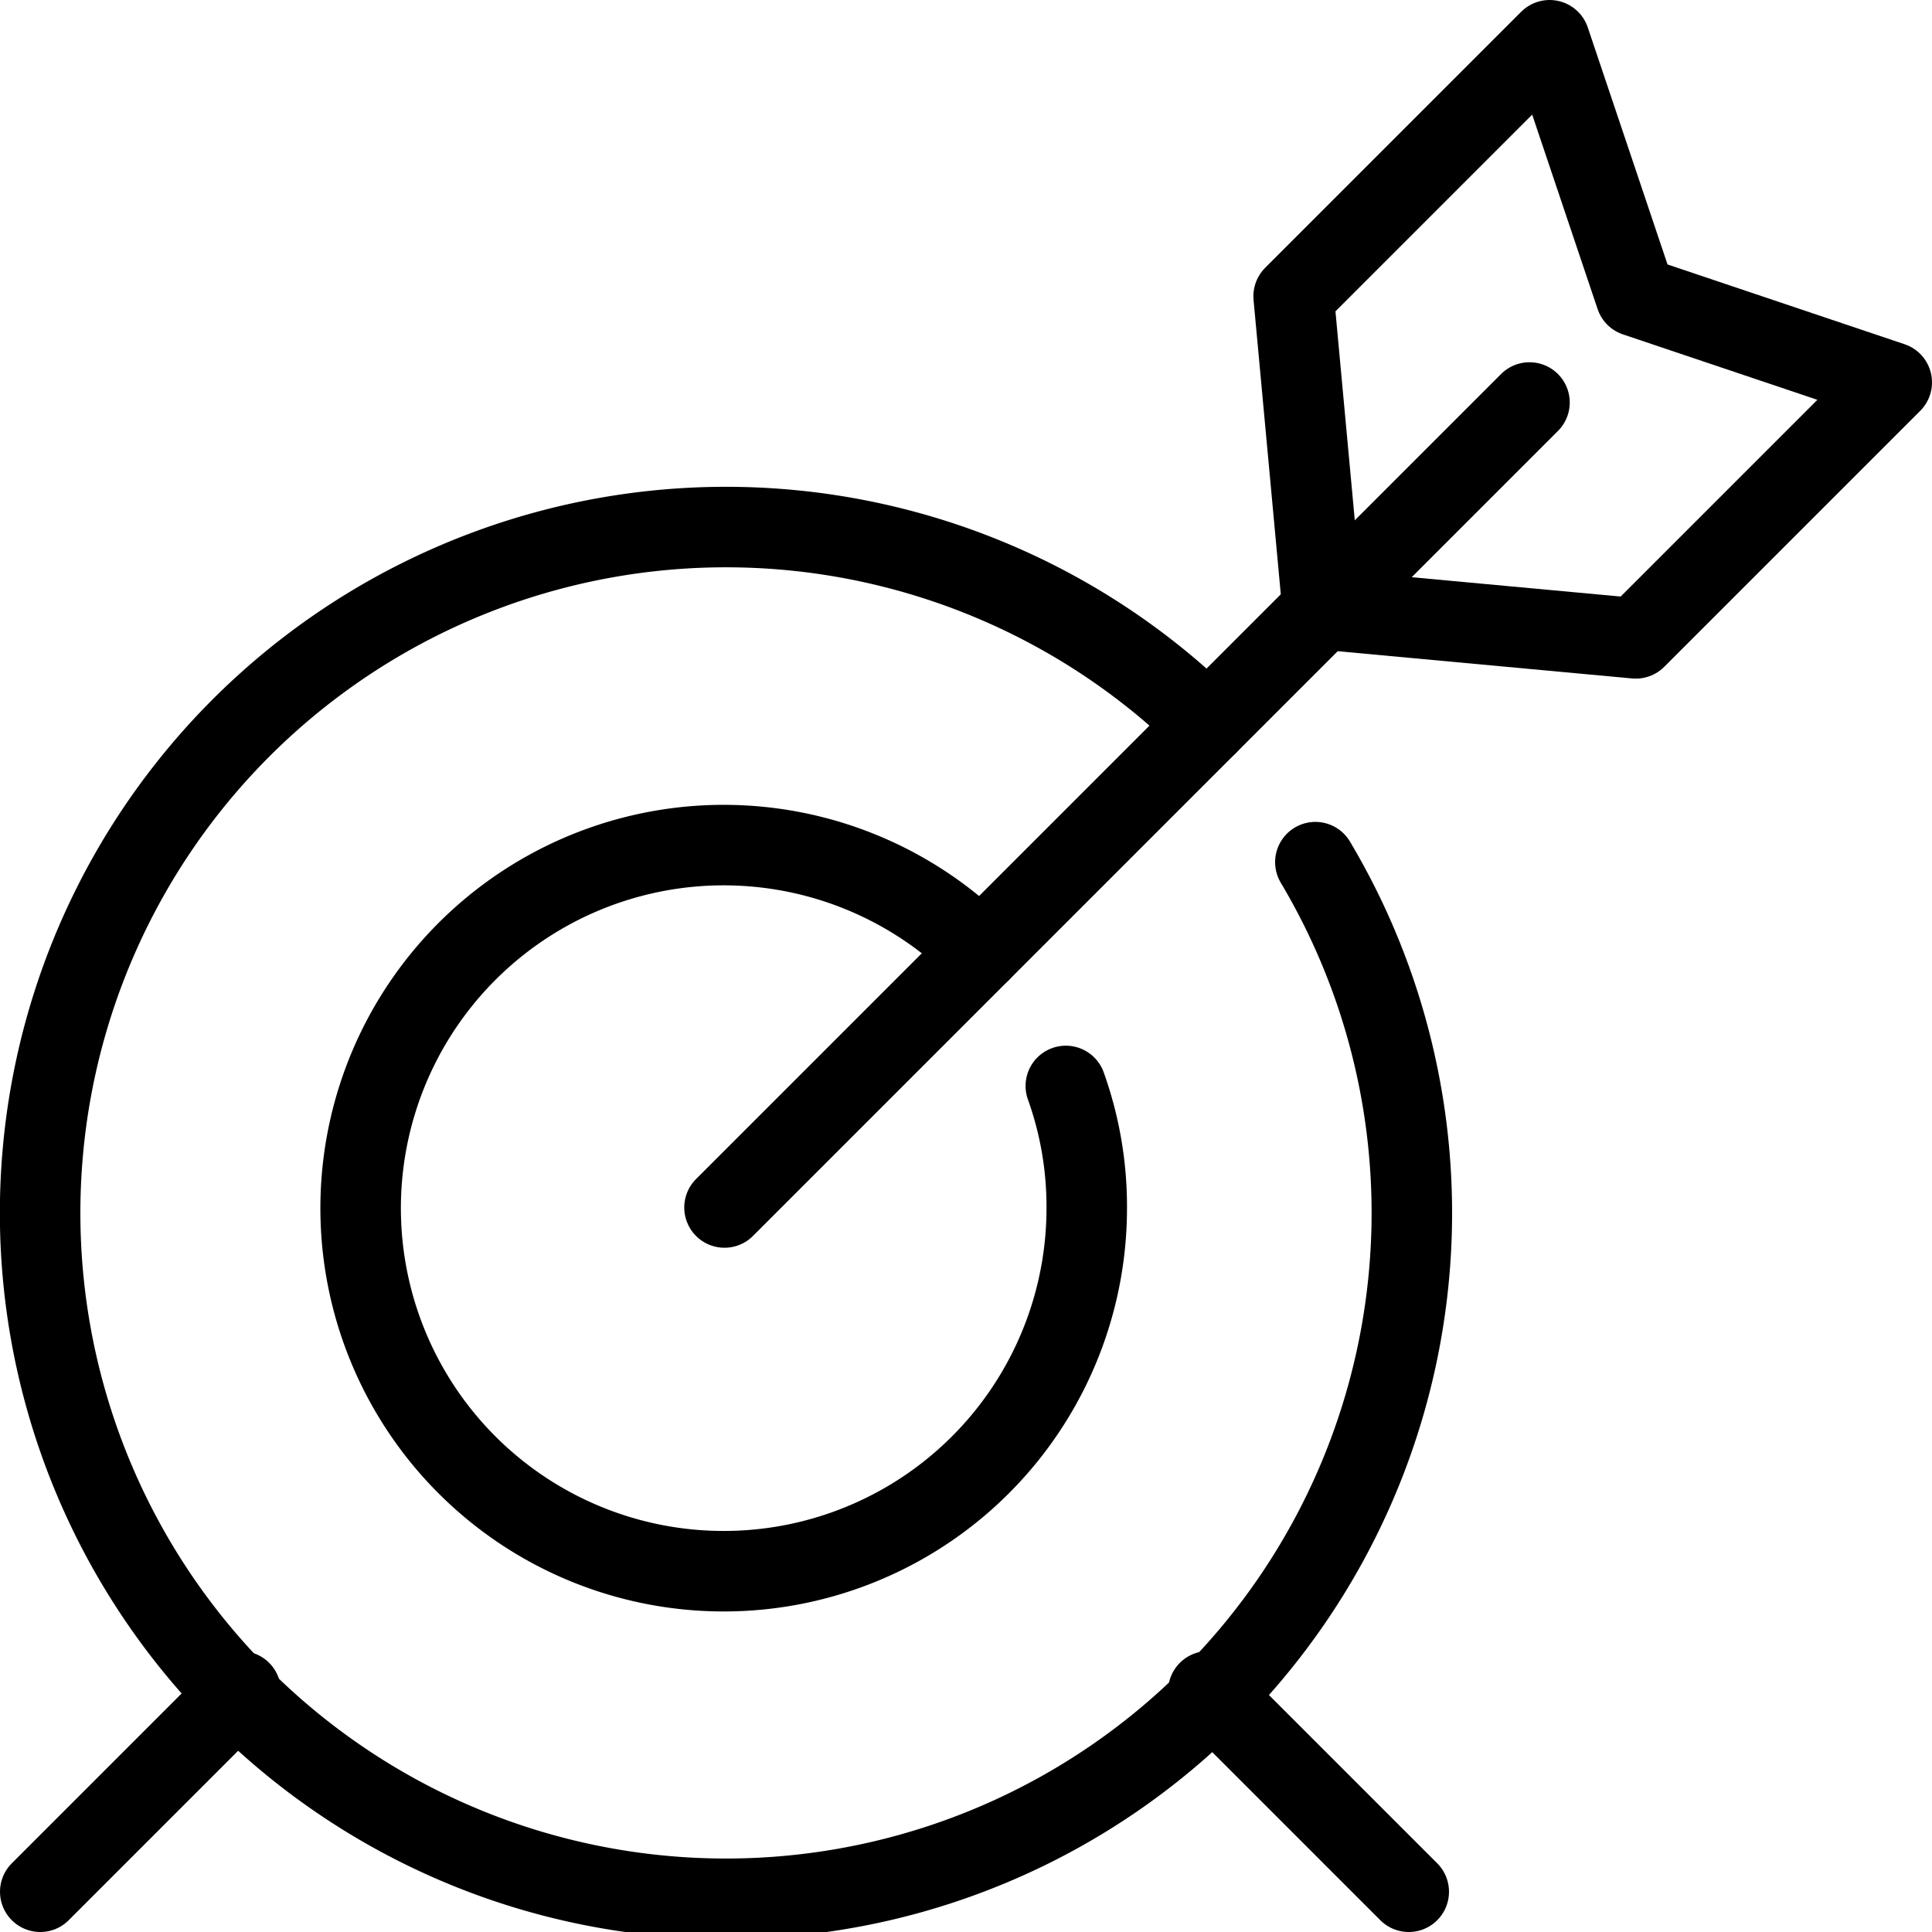
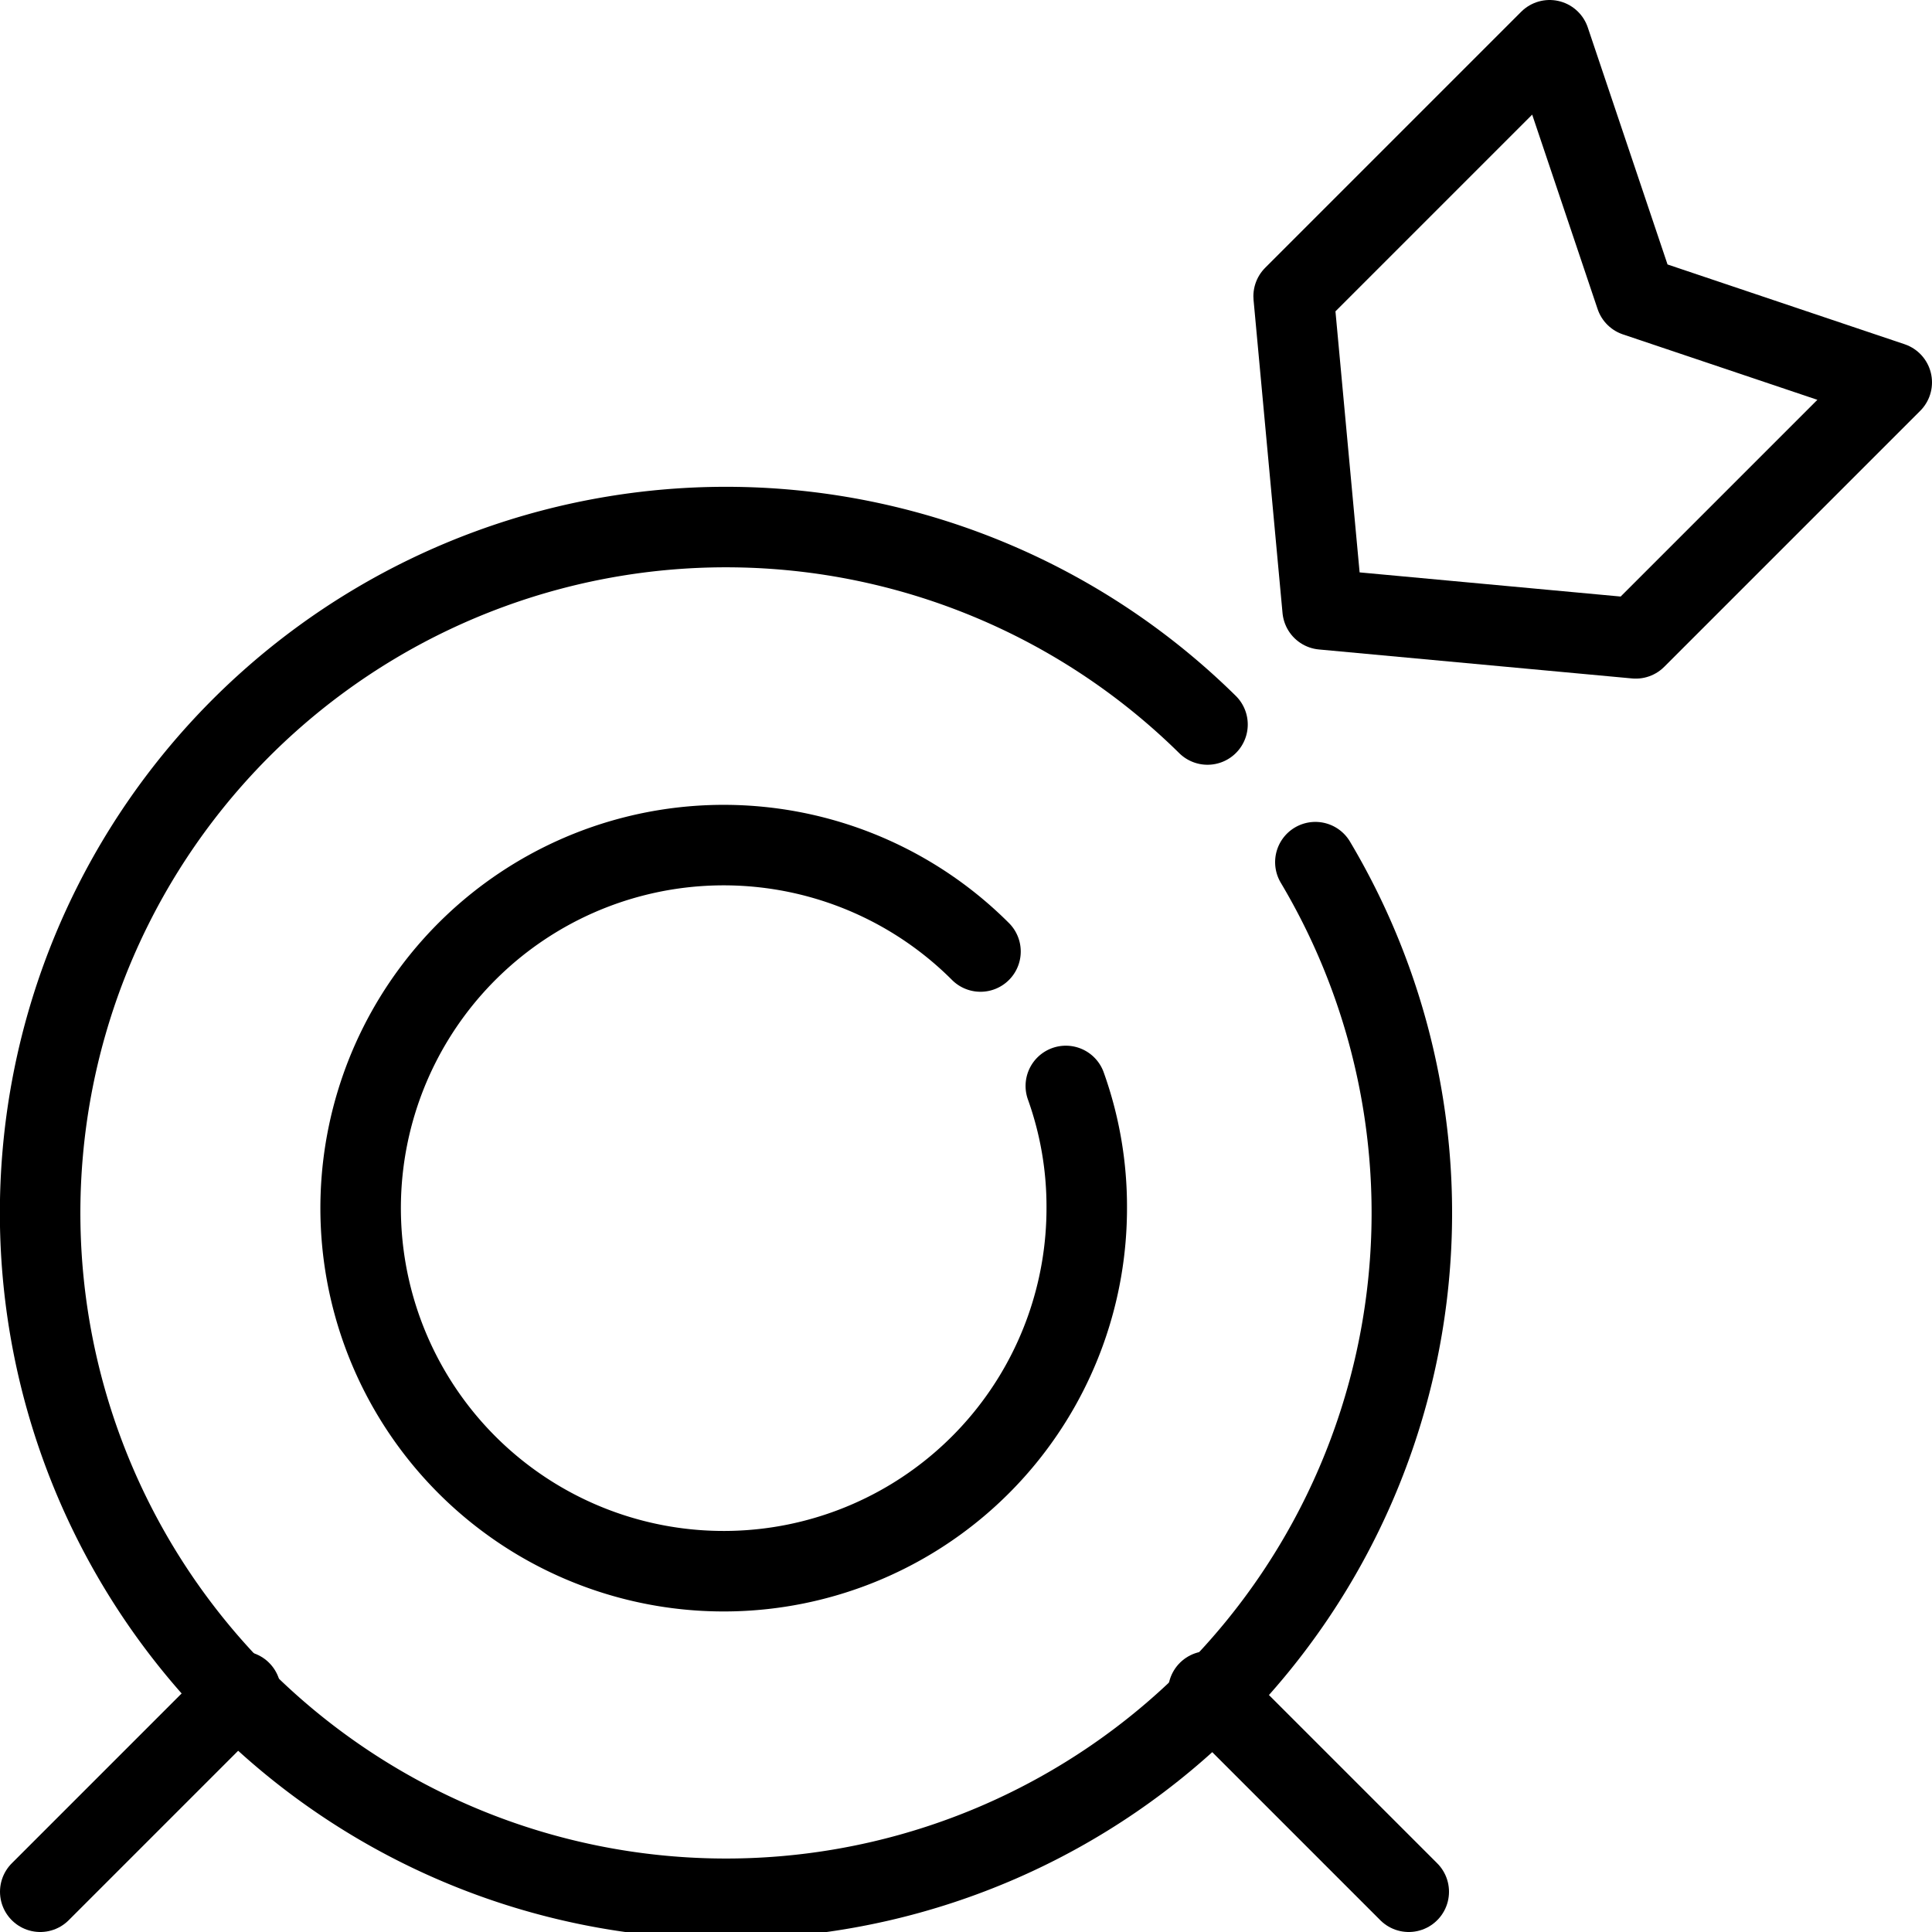
<svg xmlns="http://www.w3.org/2000/svg" viewBox="0 0 24 24" id="Target-Center-2--Streamline-Ultimate">
  <desc>
    Target Center 2 Streamline Icon: https://streamlinehq.com
  </desc>
  <g>
    <path d="M13.24 13.49A4.44 4.44 0 0 1 13.5 15a4.51 4.51 0 1 1 -1.32 -3.18" fill="none" stroke="currentColor" stroke-linecap="round" stroke-linejoin="round" stroke-width="1" />
    <path d="M16.34 10.71A8.52 8.52 0 1 1 15 9" fill="none" stroke="currentColor" stroke-linecap="round" stroke-linejoin="round" stroke-width="1" />
    <path d="m0.5 23.5 2.49 -2.49" fill="none" stroke="currentColor" stroke-linecap="round" stroke-linejoin="round" stroke-width="1" />
    <path d="m15.01 21.01 2.49 2.49" fill="none" stroke="currentColor" stroke-linecap="round" stroke-linejoin="round" stroke-width="1" />
    <path d="m16.43 7.57 -0.36 -3.89L19.25 0.5l1.07 3.18 3.18 1.07 -3.18 3.18 -3.89 -0.36z" fill="none" stroke="currentColor" stroke-linecap="round" stroke-linejoin="round" stroke-width="1" />
-     <path d="M19 5 9 15" fill="none" stroke="currentColor" stroke-linecap="round" stroke-linejoin="round" stroke-width="1" />
  </g>
</svg>